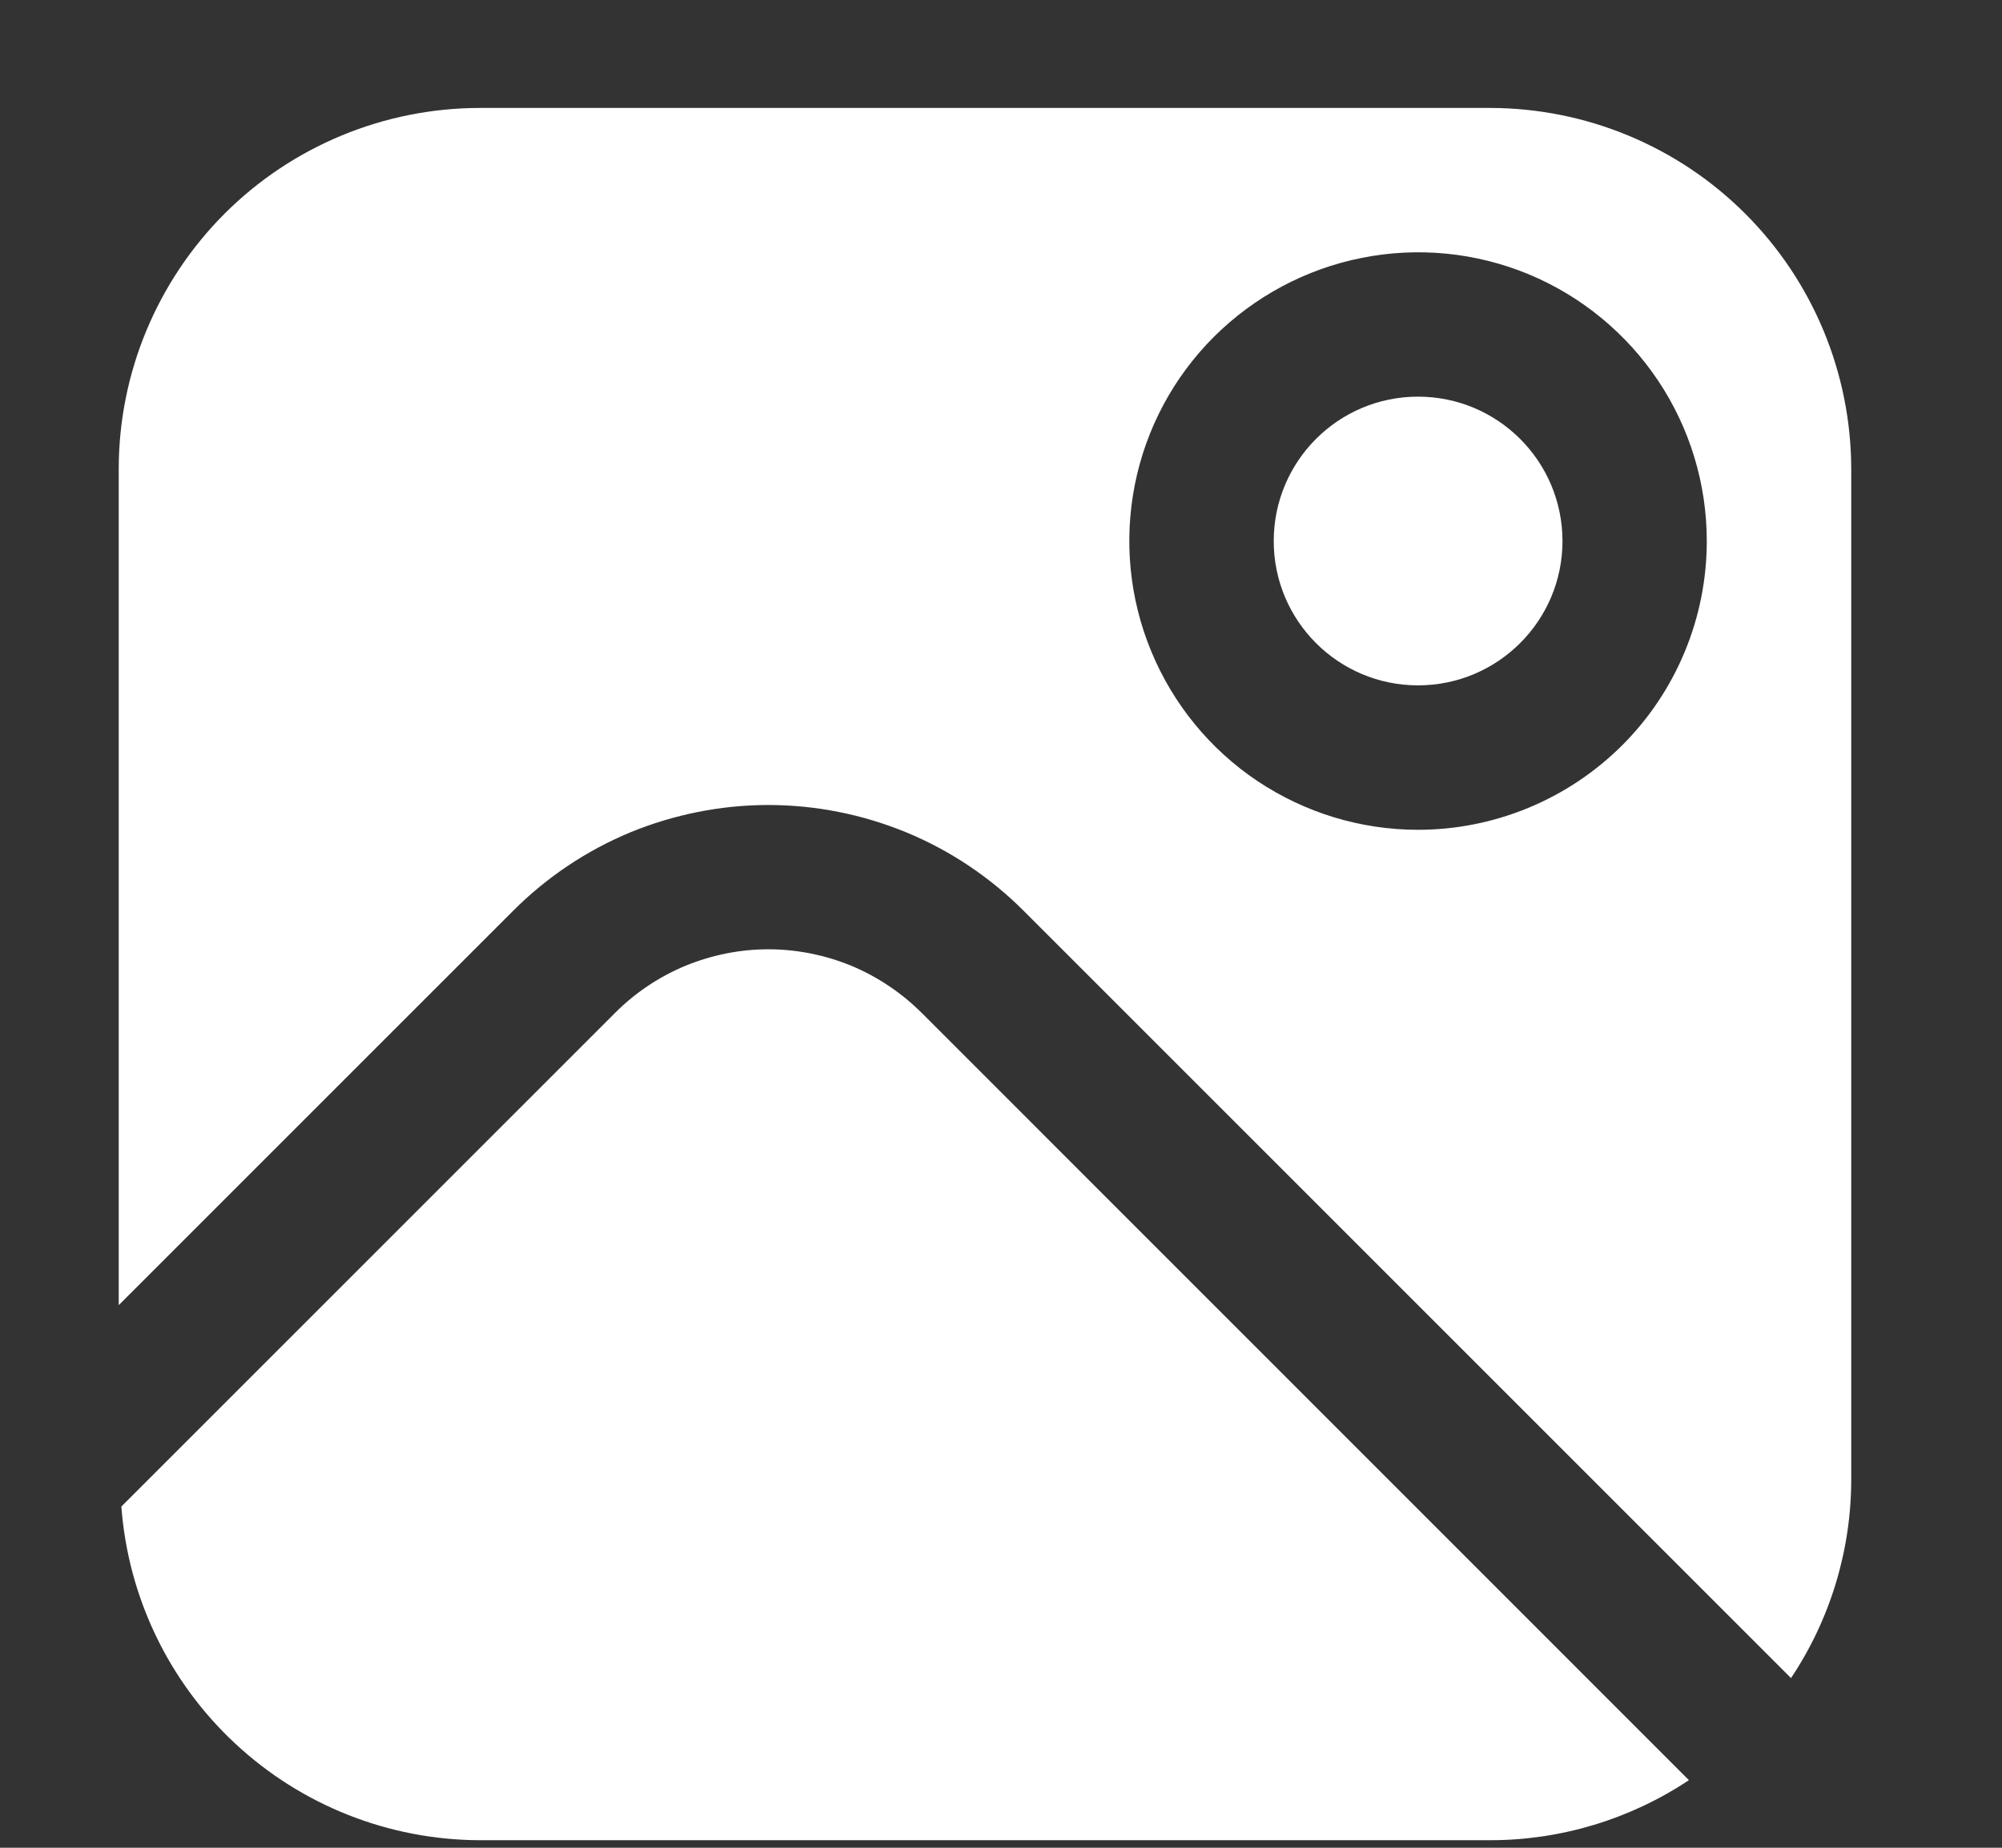
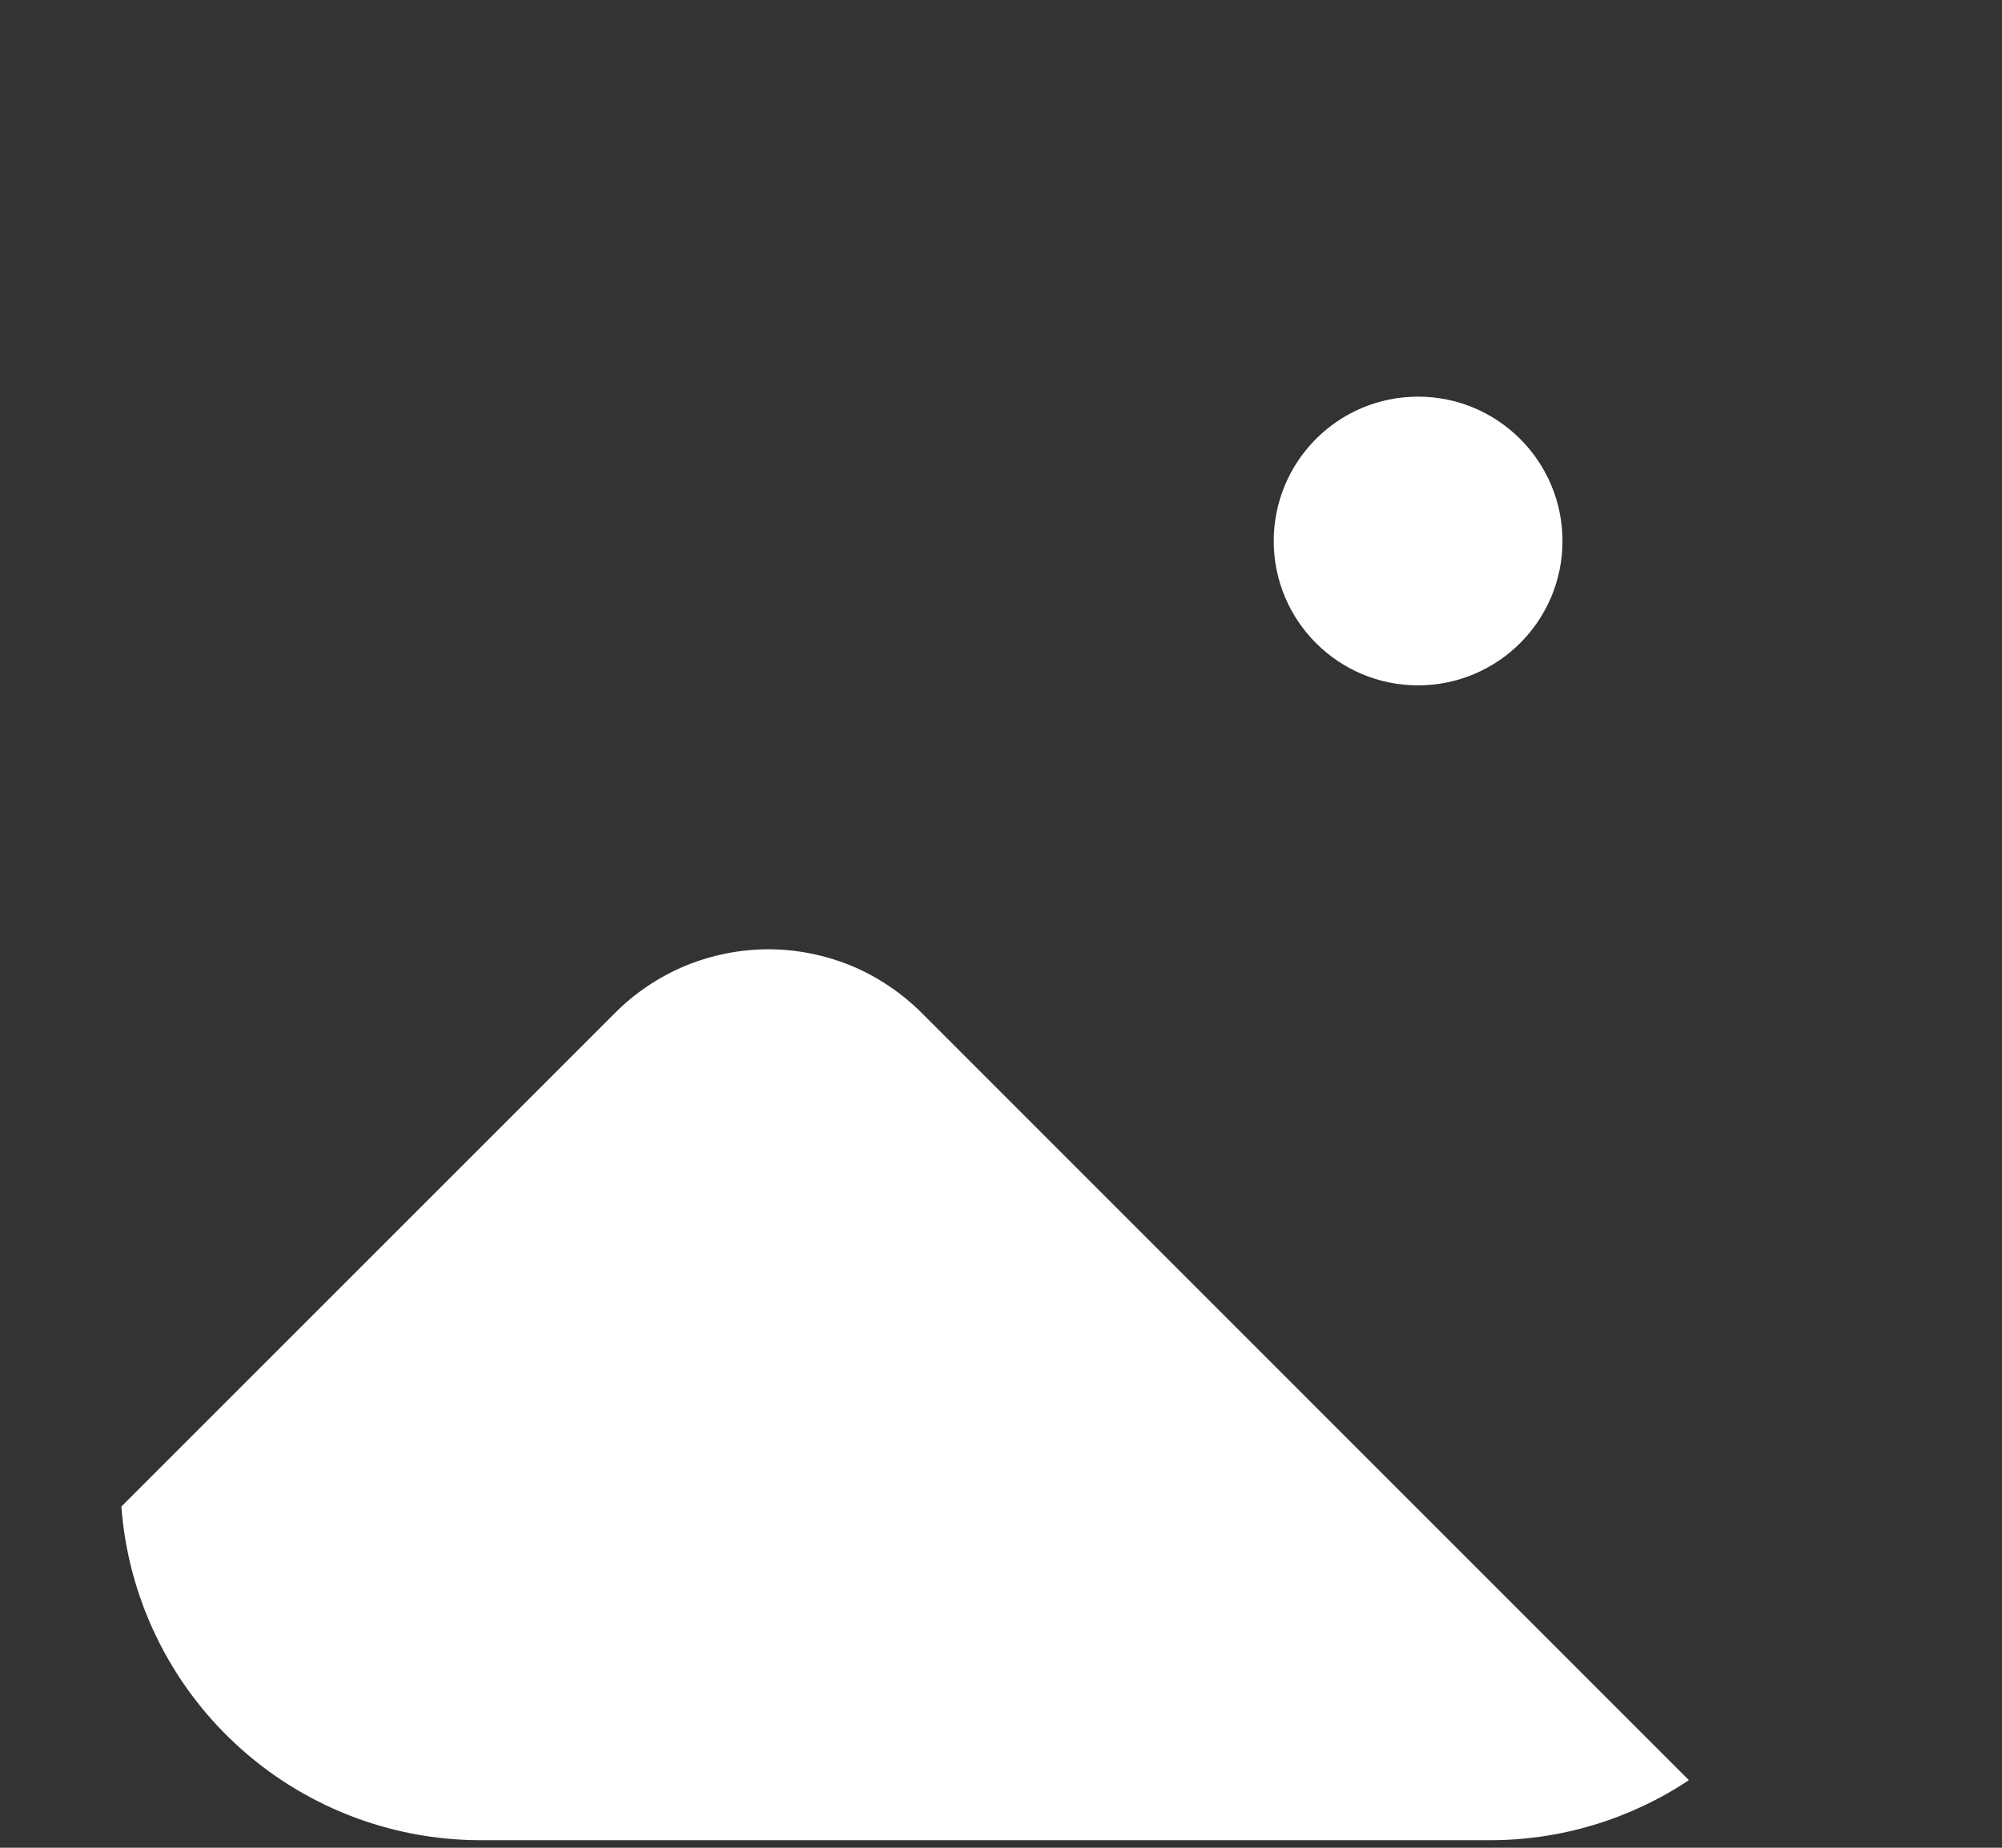
<svg xmlns="http://www.w3.org/2000/svg" width="13" height="12" viewBox="0 0 13 12" fill="none">
  <rect x="0" y="0" width="13" height="12" fill="#333333" stroke="none" />
  <path d="M5.984 6.577C5.853 6.447 5.698 6.343 5.528 6.272C5.357 6.202 5.174 6.165 4.989 6.165C4.805 6.165 4.622 6.202 4.451 6.272C4.28 6.343 4.125 6.447 3.995 6.577L0.788 9.784C0.832 10.371 1.095 10.921 1.527 11.323C1.958 11.725 2.525 11.949 3.114 11.951H9.677C10.136 11.951 10.585 11.815 10.967 11.561L5.984 6.577Z" fill="white" />
  <path d="M9.208 4.451C9.726 4.451 10.146 4.031 10.146 3.514C10.146 2.996 9.726 2.576 9.208 2.576C8.69 2.576 8.271 2.996 8.271 3.514C8.271 4.031 8.69 4.451 9.208 4.451Z" fill="white" />
-   <path d="M9.677 0.701H3.114C2.493 0.702 1.897 0.949 1.458 1.388C1.019 1.828 0.771 2.424 0.771 3.045L0.771 8.476L3.332 5.915C3.55 5.697 3.808 5.524 4.092 5.406C4.377 5.289 4.682 5.228 4.989 5.228C5.297 5.228 5.602 5.289 5.886 5.406C6.171 5.524 6.429 5.697 6.647 5.915L11.63 10.898C11.885 10.516 12.021 10.067 12.021 9.607V3.045C12.02 2.424 11.773 1.828 11.333 1.388C10.894 0.949 10.298 0.702 9.677 0.701ZM9.208 5.389C8.837 5.389 8.475 5.279 8.166 5.073C7.858 4.867 7.618 4.574 7.476 4.231C7.334 3.889 7.297 3.512 7.369 3.148C7.441 2.784 7.62 2.45 7.882 2.188C8.145 1.926 8.479 1.747 8.842 1.675C9.206 1.602 9.583 1.639 9.926 1.781C10.268 1.923 10.561 2.164 10.767 2.472C10.973 2.78 11.083 3.143 11.083 3.514C11.083 4.011 10.886 4.488 10.534 4.84C10.182 5.191 9.705 5.389 9.208 5.389Z" fill="white" />
</svg>